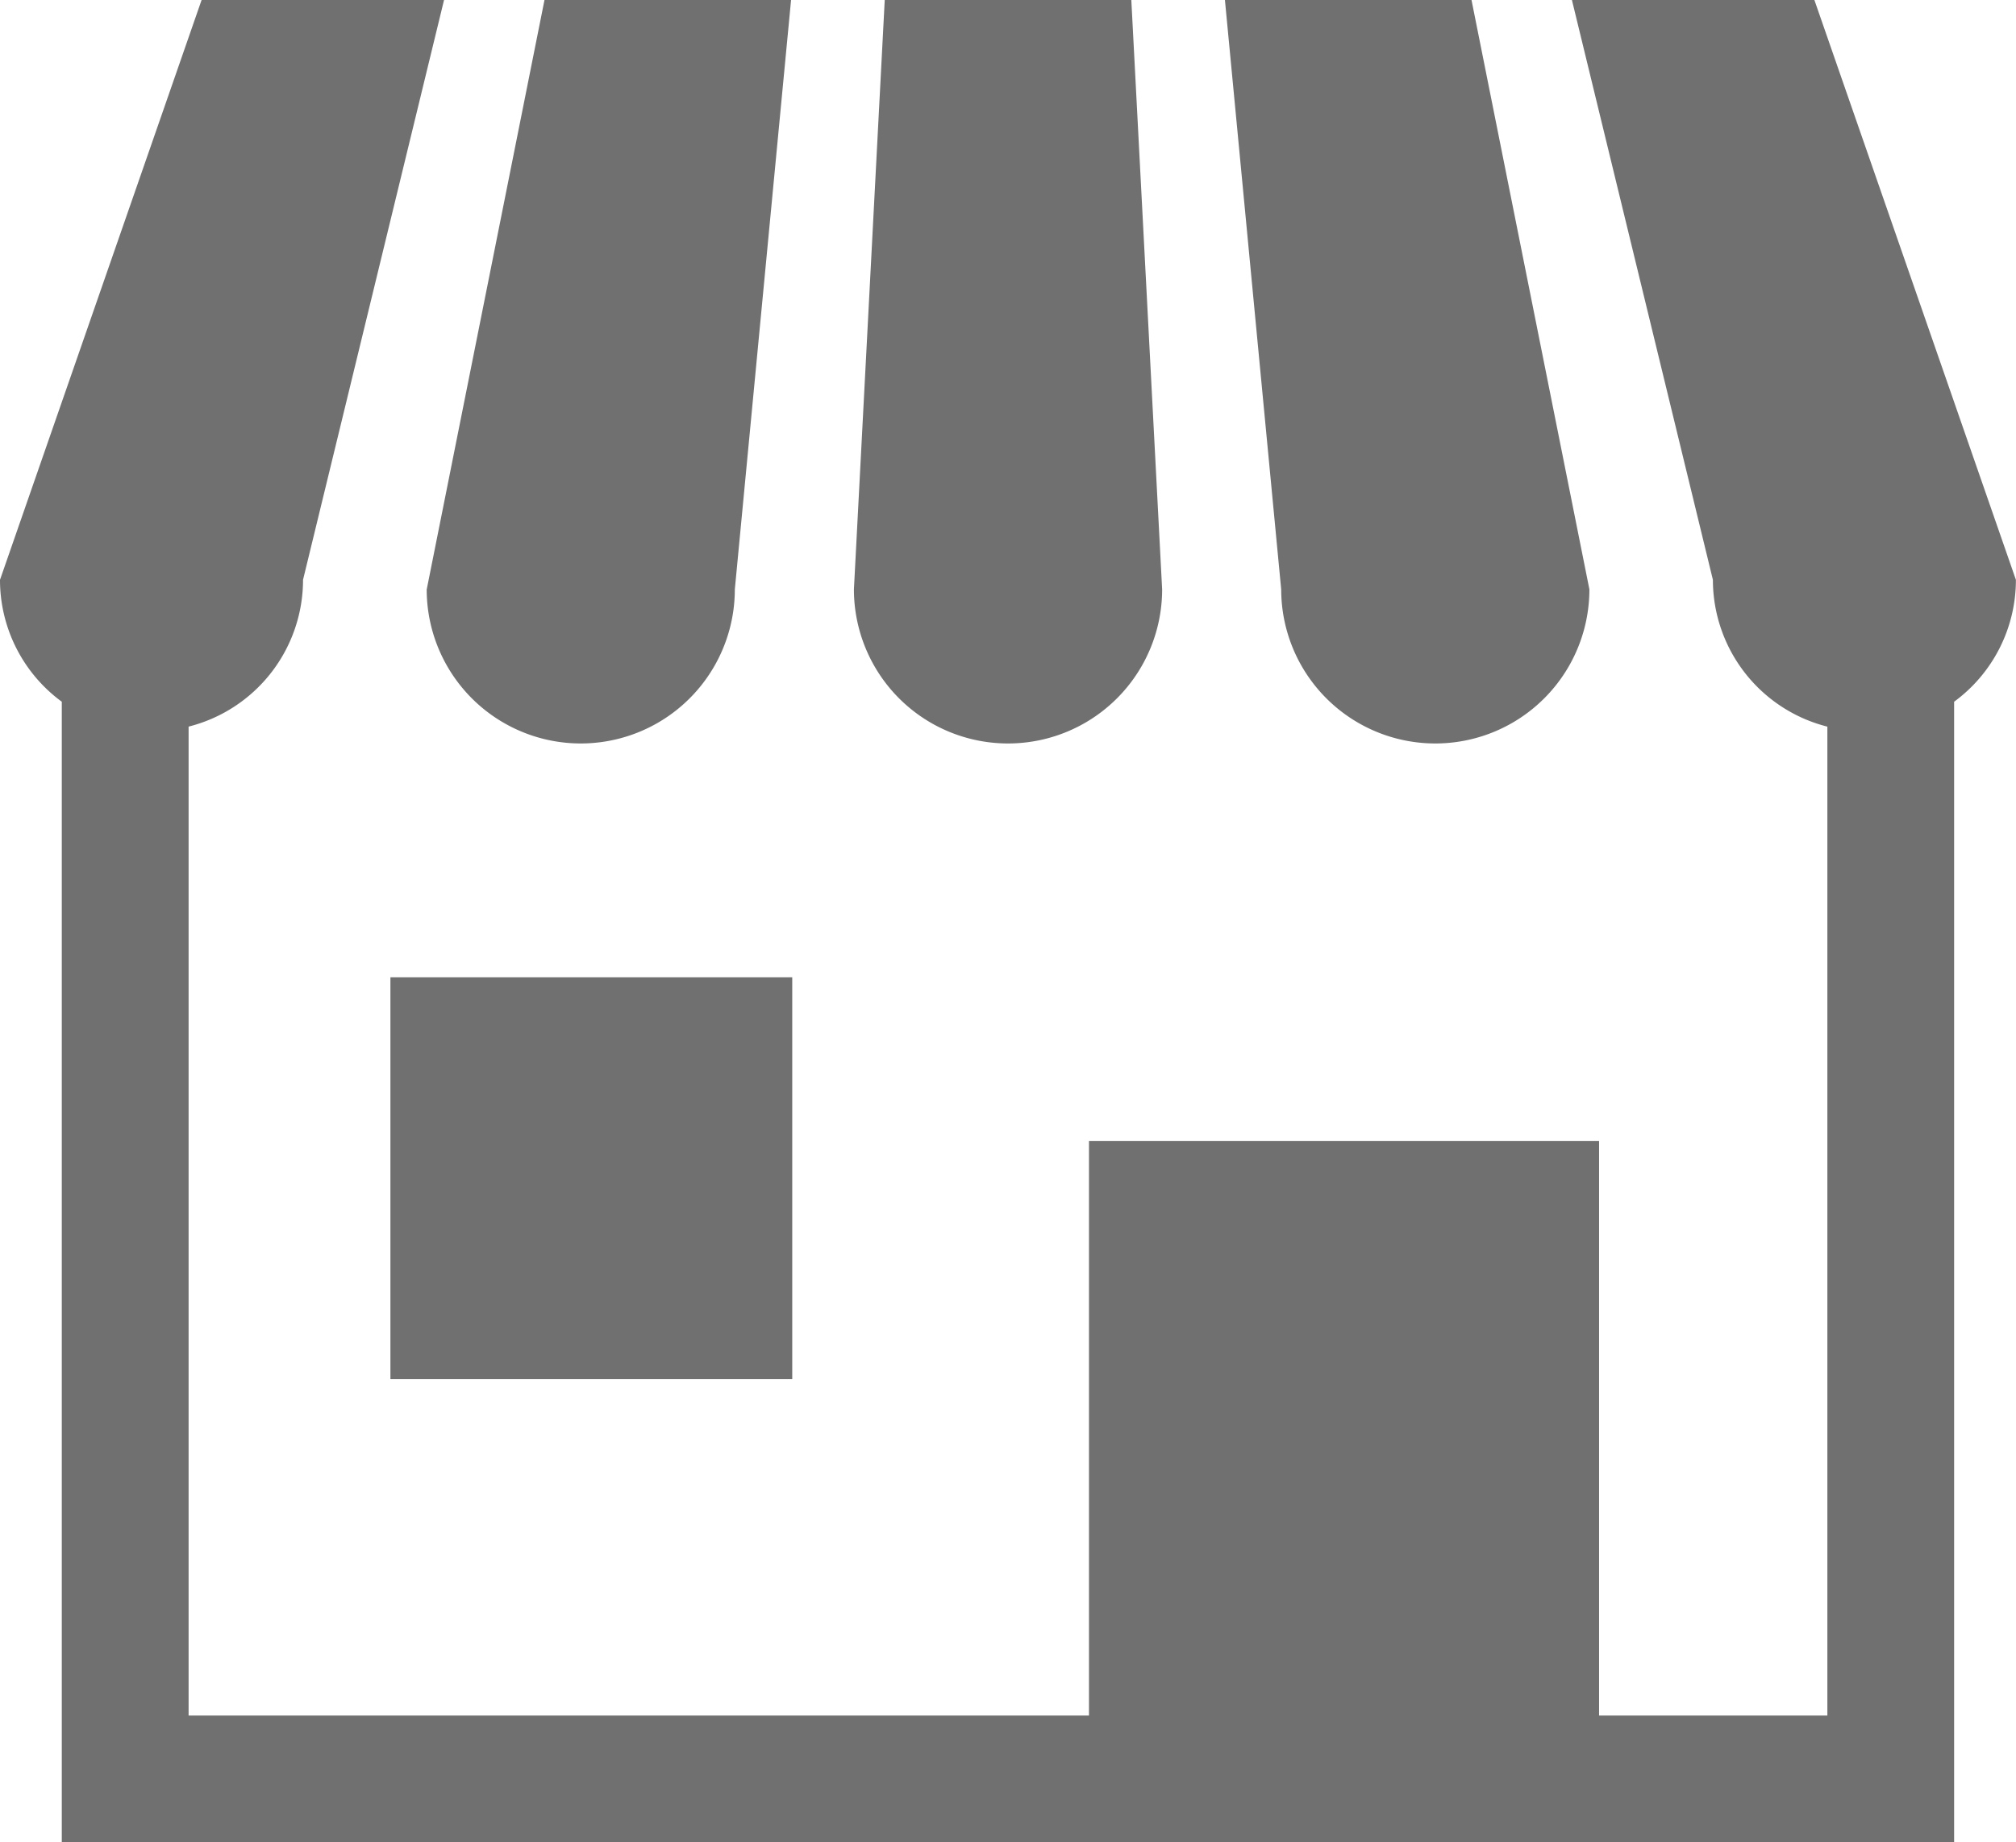
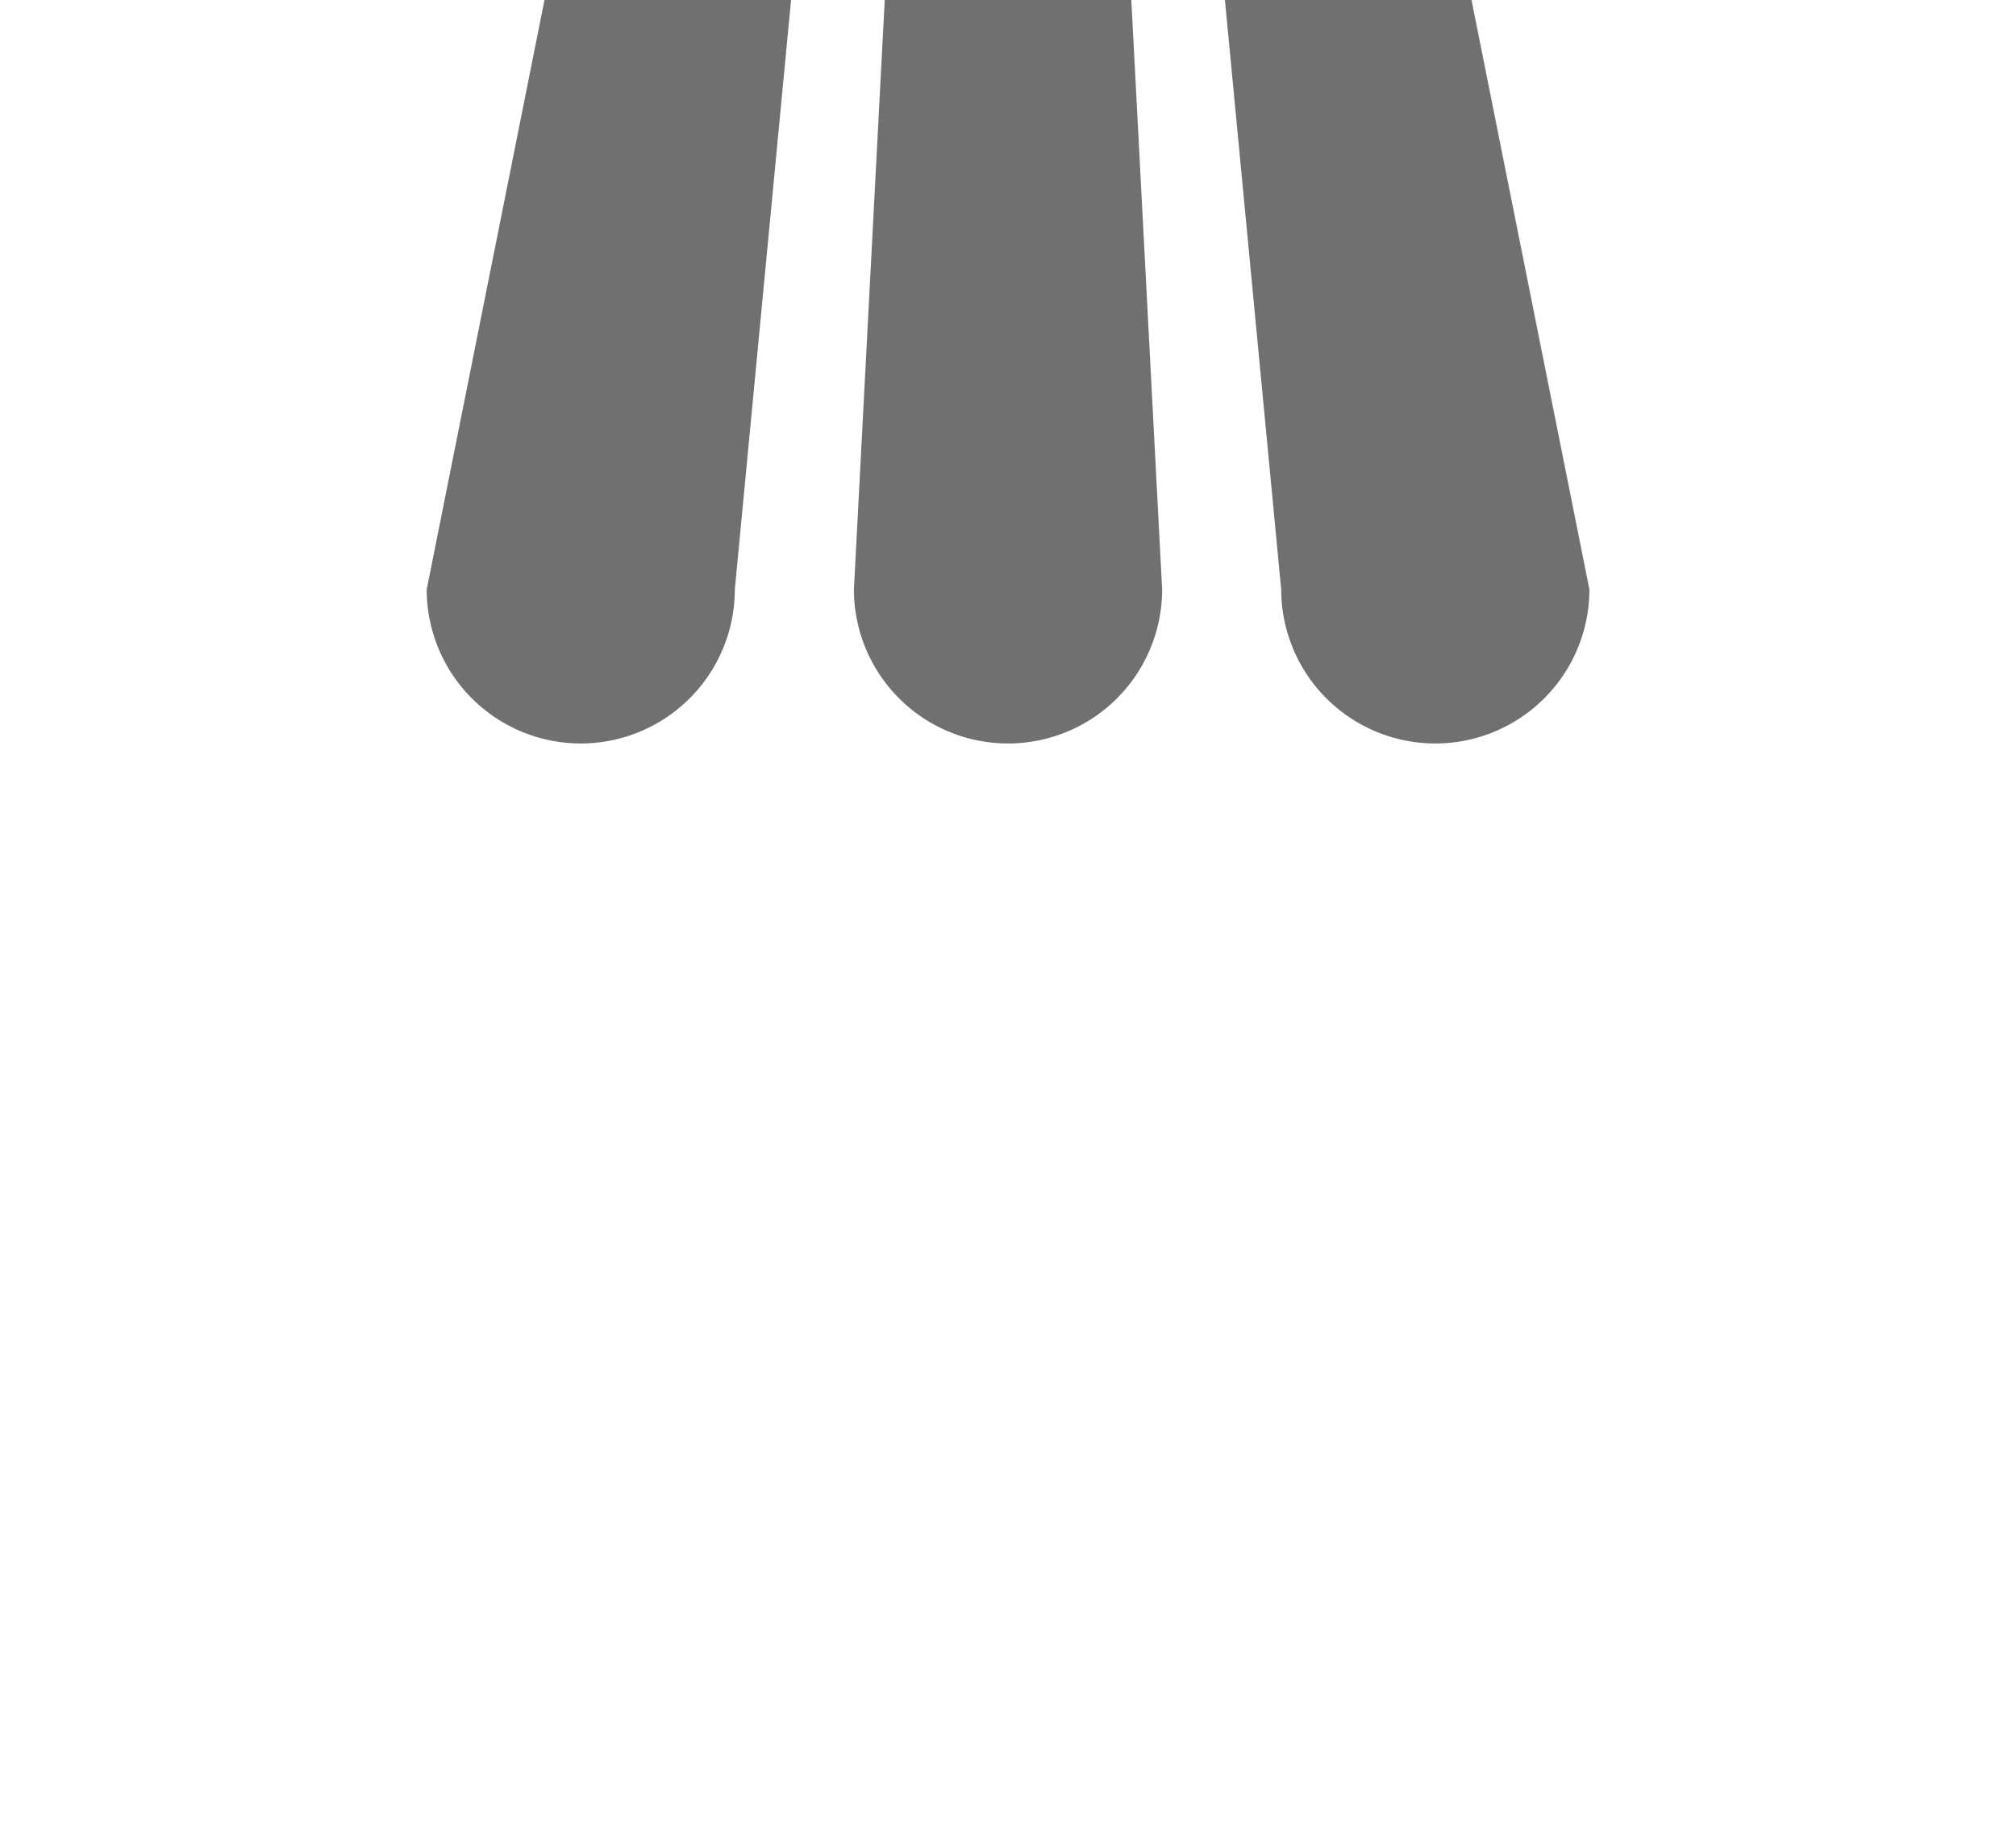
<svg xmlns="http://www.w3.org/2000/svg" width="65.408" height="59.768" viewBox="0 0 65.408 59.768">
  <g id="ショップアイコン5_1_" data-name="ショップアイコン5 (1)" transform="translate(0)">
    <path id="パス_2" data-name="パス 2" d="M113.755,46.193a5,5,0,0,0,5-5l1.825-19.121h-8L108.758,41.2A5,5,0,0,0,113.755,46.193Z" transform="translate(-94.914 -22.074)" fill="#707070" />
    <path id="パス_3" data-name="パス 3" d="M222.514,46.193a5,5,0,0,0,5-5l-1-19.121h-8l-1,19.121A5,5,0,0,0,222.514,46.193Z" transform="translate(-189.809 -22.074)" fill="#707070" />
    <path id="パス_4" data-name="パス 4" d="M319.043,46.194a5,5,0,0,0,5-5l-3.825-19.121h-8L314.044,41.2A5,5,0,0,0,319.043,46.194Z" transform="translate(-272.476 -22.075)" fill="#707070" />
-     <path id="パス_5" data-name="パス 5" d="M58.867,22.074H51l4.574,18.81a4.915,4.915,0,0,0,3.714,4.763V77.729H51.881V59.091H35.331V77.729H6.119V45.646a4.914,4.914,0,0,0,3.713-4.763l4.575-18.81H6.541L0,40.884a4.9,4.9,0,0,0,2.005,3.955v37H63.4v-37a4.9,4.9,0,0,0,2.005-3.955Z" transform="translate(0 -22.074)" fill="#707070" />
-     <rect id="長方形_118" data-name="長方形 118" width="13.037" height="13.036" transform="translate(12.667 31.705)" fill="#707070" />
  </g>
</svg>